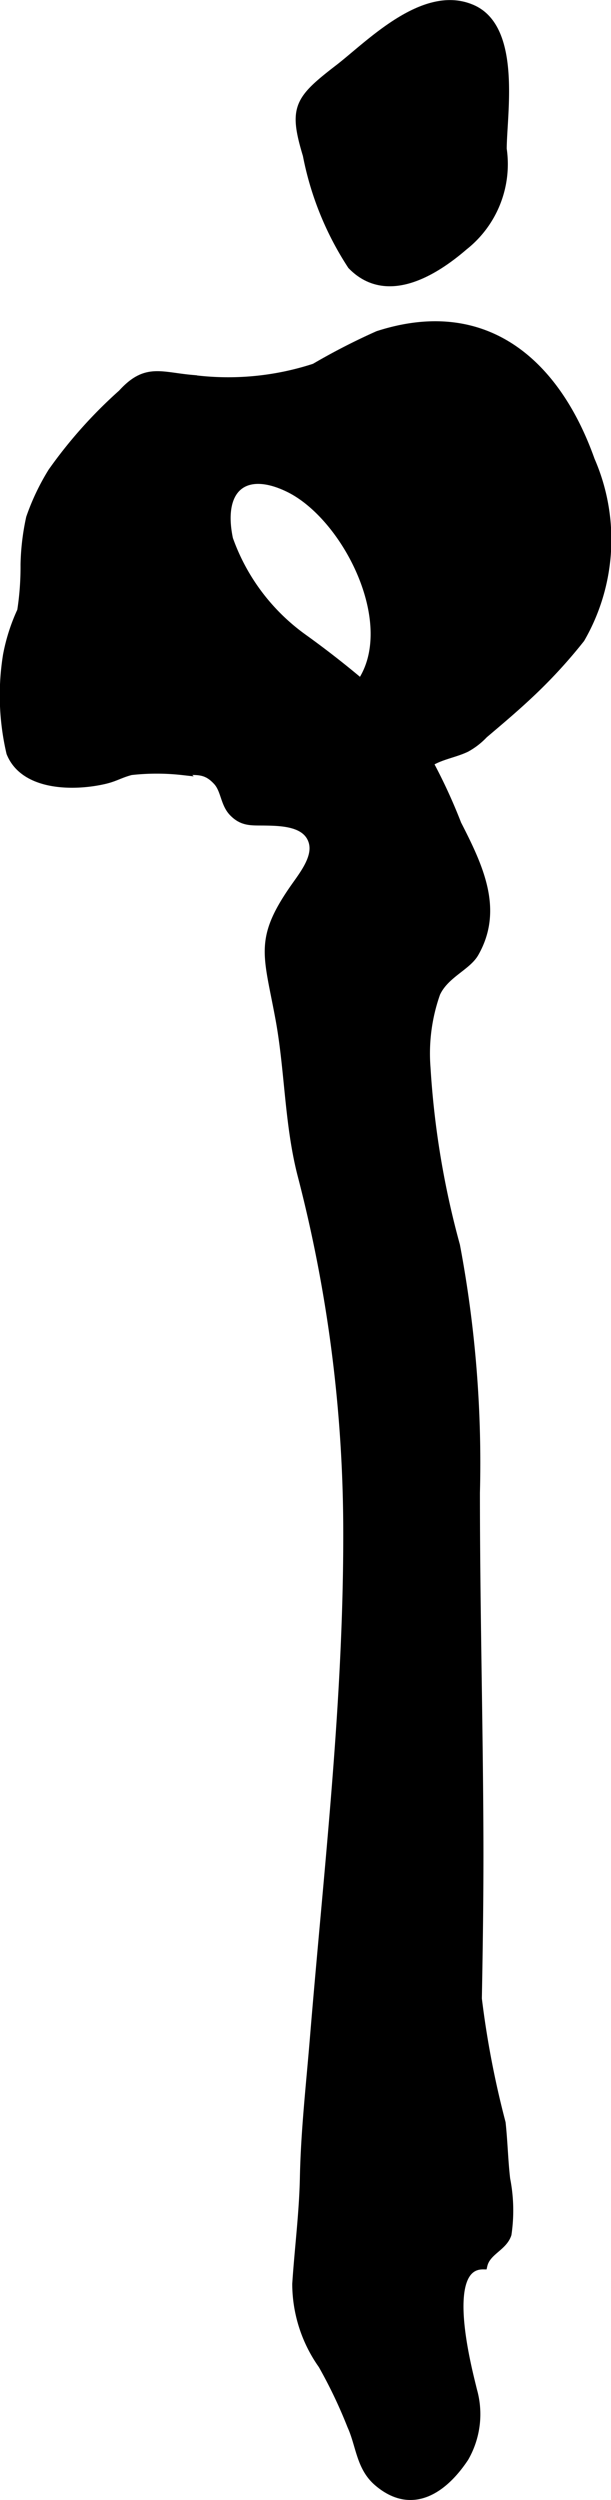
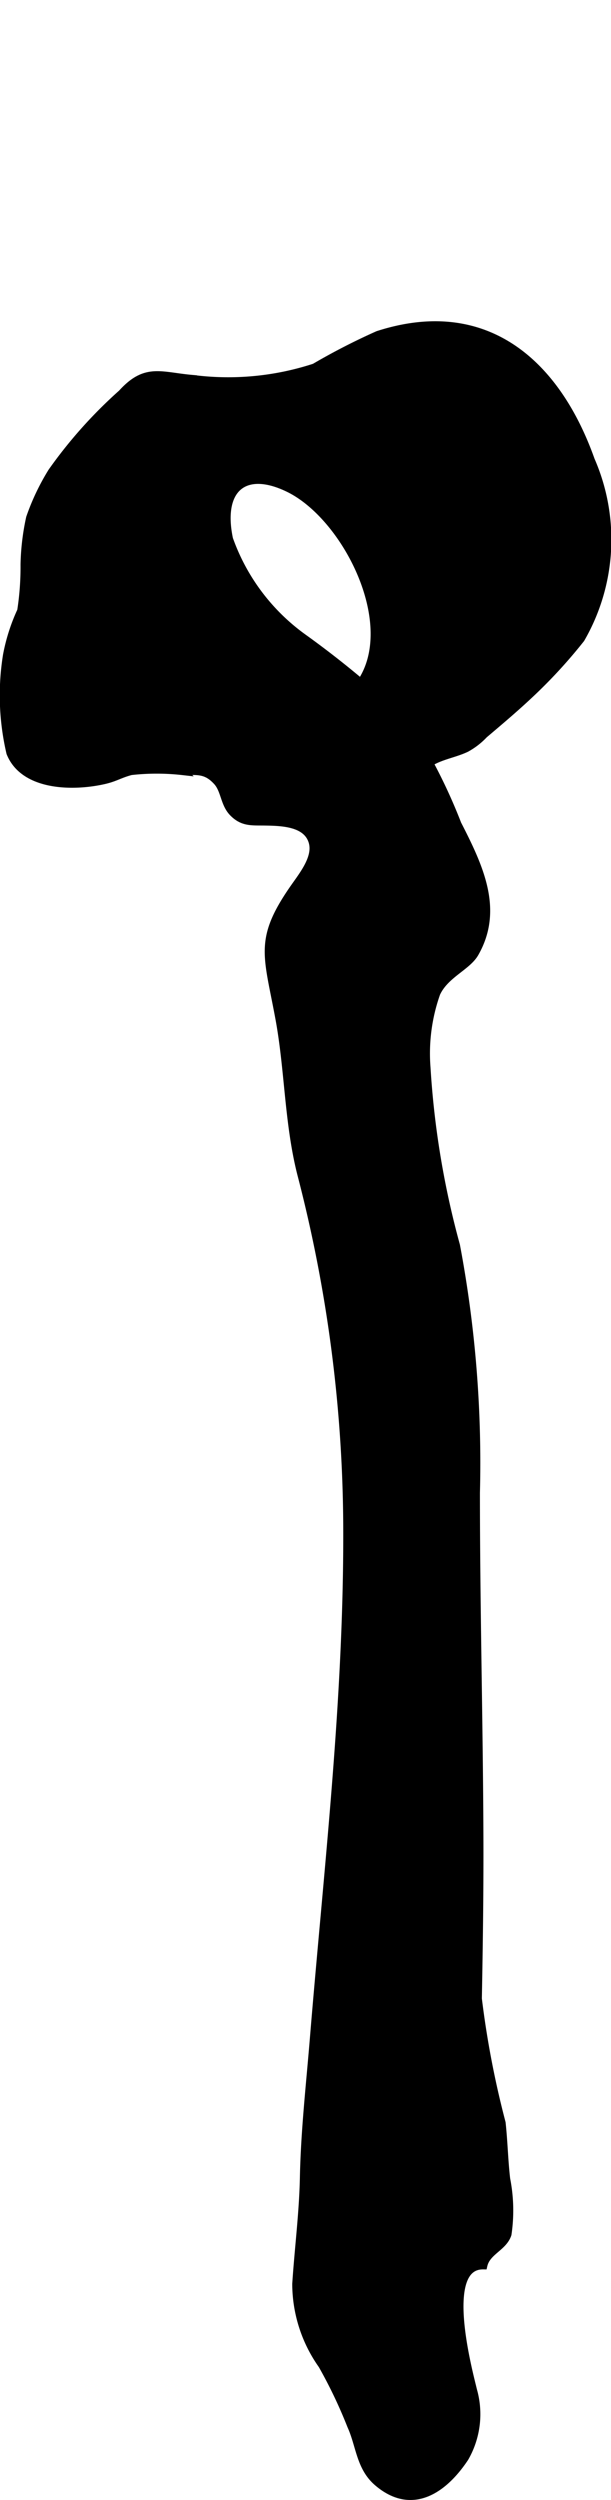
<svg xmlns="http://www.w3.org/2000/svg" version="1.1" width="3.917mm" height="16.024mm" viewBox="0 0 11.104 45.423">
  <defs>
    <style type="text/css">
      .a {
        stroke: #000;
        stroke-miterlimit: 10;
        stroke-width: 0.15px;
      }
    </style>
  </defs>
  <path class="a" d="M10.735,8.362a3.601,3.601,0,0,1-.182,3.241,9.195,9.195,0,0,1-.855.94c-.305.292-.586.528-.904.798a1.304,1.304,0,0,1-.323.25c-.196.093-.417.127-.613.232a5.428,5.428,0,0,1-3.133.589c-.169-.554.566-.722.896-.924a3.85,3.85,0,0,0,.93-1.067c.743-1.064-.24-3.023-1.29-3.547-.817-.405-1.296-.006-1.101.92a3.756,3.756,0,0,0,1.347,1.795,17.031,17.031,0,0,1,1.862,1.549,9.937,9.937,0,0,1,.942,1.837c.399.779.764,1.552.317,2.338-.14.248-.541.385-.701.731a3.287,3.287,0,0,0-.178,1.353,15.819,15.819,0,0,0,.536,3.234,21.278,21.278,0,0,1,.362,4.491c0,2.052.054,4.104.063,6.156.005,1.013-.009,2.024-.028,3.036a16.92,16.92,0,0,0,.432,2.257c.037.34.044.689.083,1.021a2.956,2.956,0,0,1,.024,1.001c-.078.237-.378.308-.438.565-.795-.01-.273,1.917-.189,2.271a1.587,1.587,0,0,1-.15,1.225c-.377.569-.955.983-1.583.441-.315-.273-.316-.671-.476-1.022a8.78,8.78,0,0,0-.527-1.105,2.556,2.556,0,0,1-.472-1.469c.042-.645.126-1.288.139-1.936.017-.84.111-1.672.18-2.508.252-3.071.615-6.137.608-9.233a25.821,25.821,0,0,0-.83-6.471c-.243-.942-.23-1.93-.408-2.873-.21-1.13-.375-1.403.251-2.314.171-.249.45-.58.355-.879-.109-.343-.553-.356-.865-.361-.242-.004-.404.019-.583-.167-.155-.163-.143-.406-.285-.562-.197-.215-.351-.191-.632-.188a4.2,4.2,0,0,0-.936 0c-.209.055-.283.118-.495.166-.559.126-1.448.116-1.694-.496a4.592,4.592,0,0,1-.062-1.772,3.409,3.409,0,0,1,.258-.806,5.21,5.21,0,0,0,.061-.842,4.358,4.358,0,0,1,.101-.848,4.196,4.196,0,0,1,.397-.835,8.392,8.392,0,0,1,1.272-1.425c.434-.479.698-.312,1.285-.262A5.049,5.049,0,0,0,5.719,6.678a11.769,11.769,0,0,1,1.15-.591C8.813,5.458,10.103,6.583,10.735,8.362Z" />
-   <path class="a" d="M8.589.163c.814.367.545,1.927.545,2.543a1.9,1.9,0,0,1-.704,1.768c-.538.465-1.404,1.002-2.04.347a5.6,5.6,0,0,1-.812-2.005c-.259-.858-.162-1.004.58-1.575C6.714.812,7.712-.232,8.589.163Z" />
</svg>